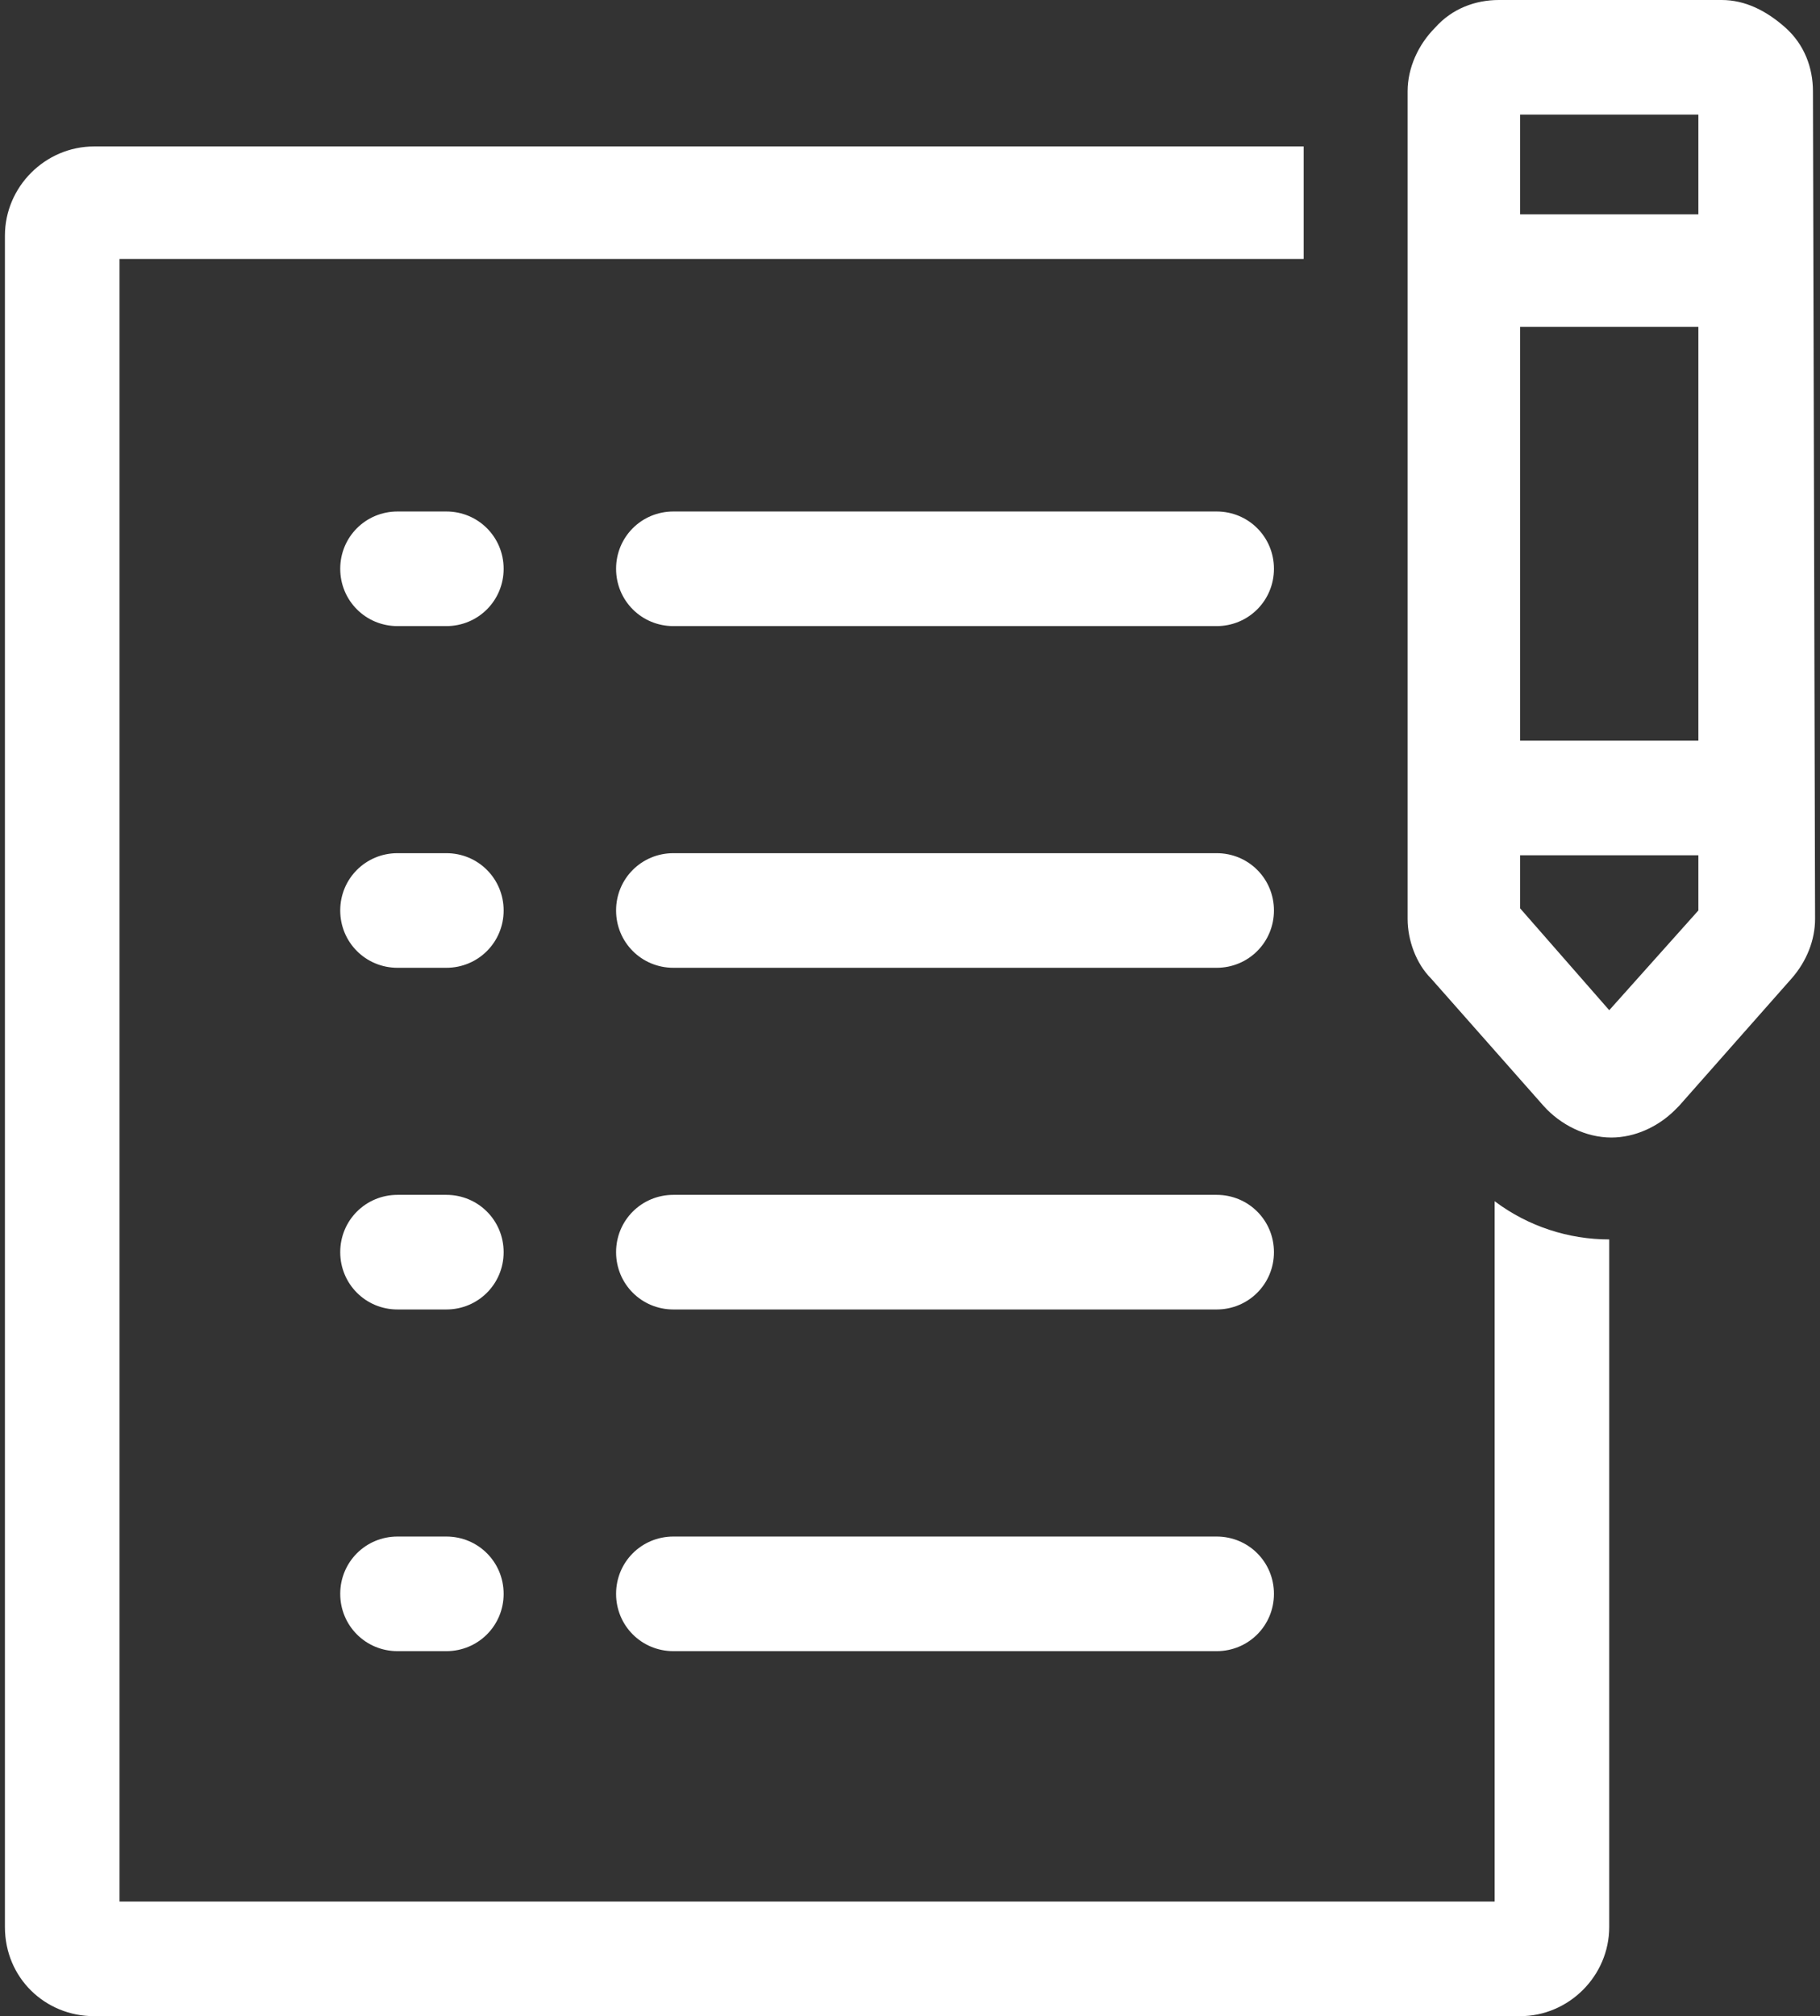
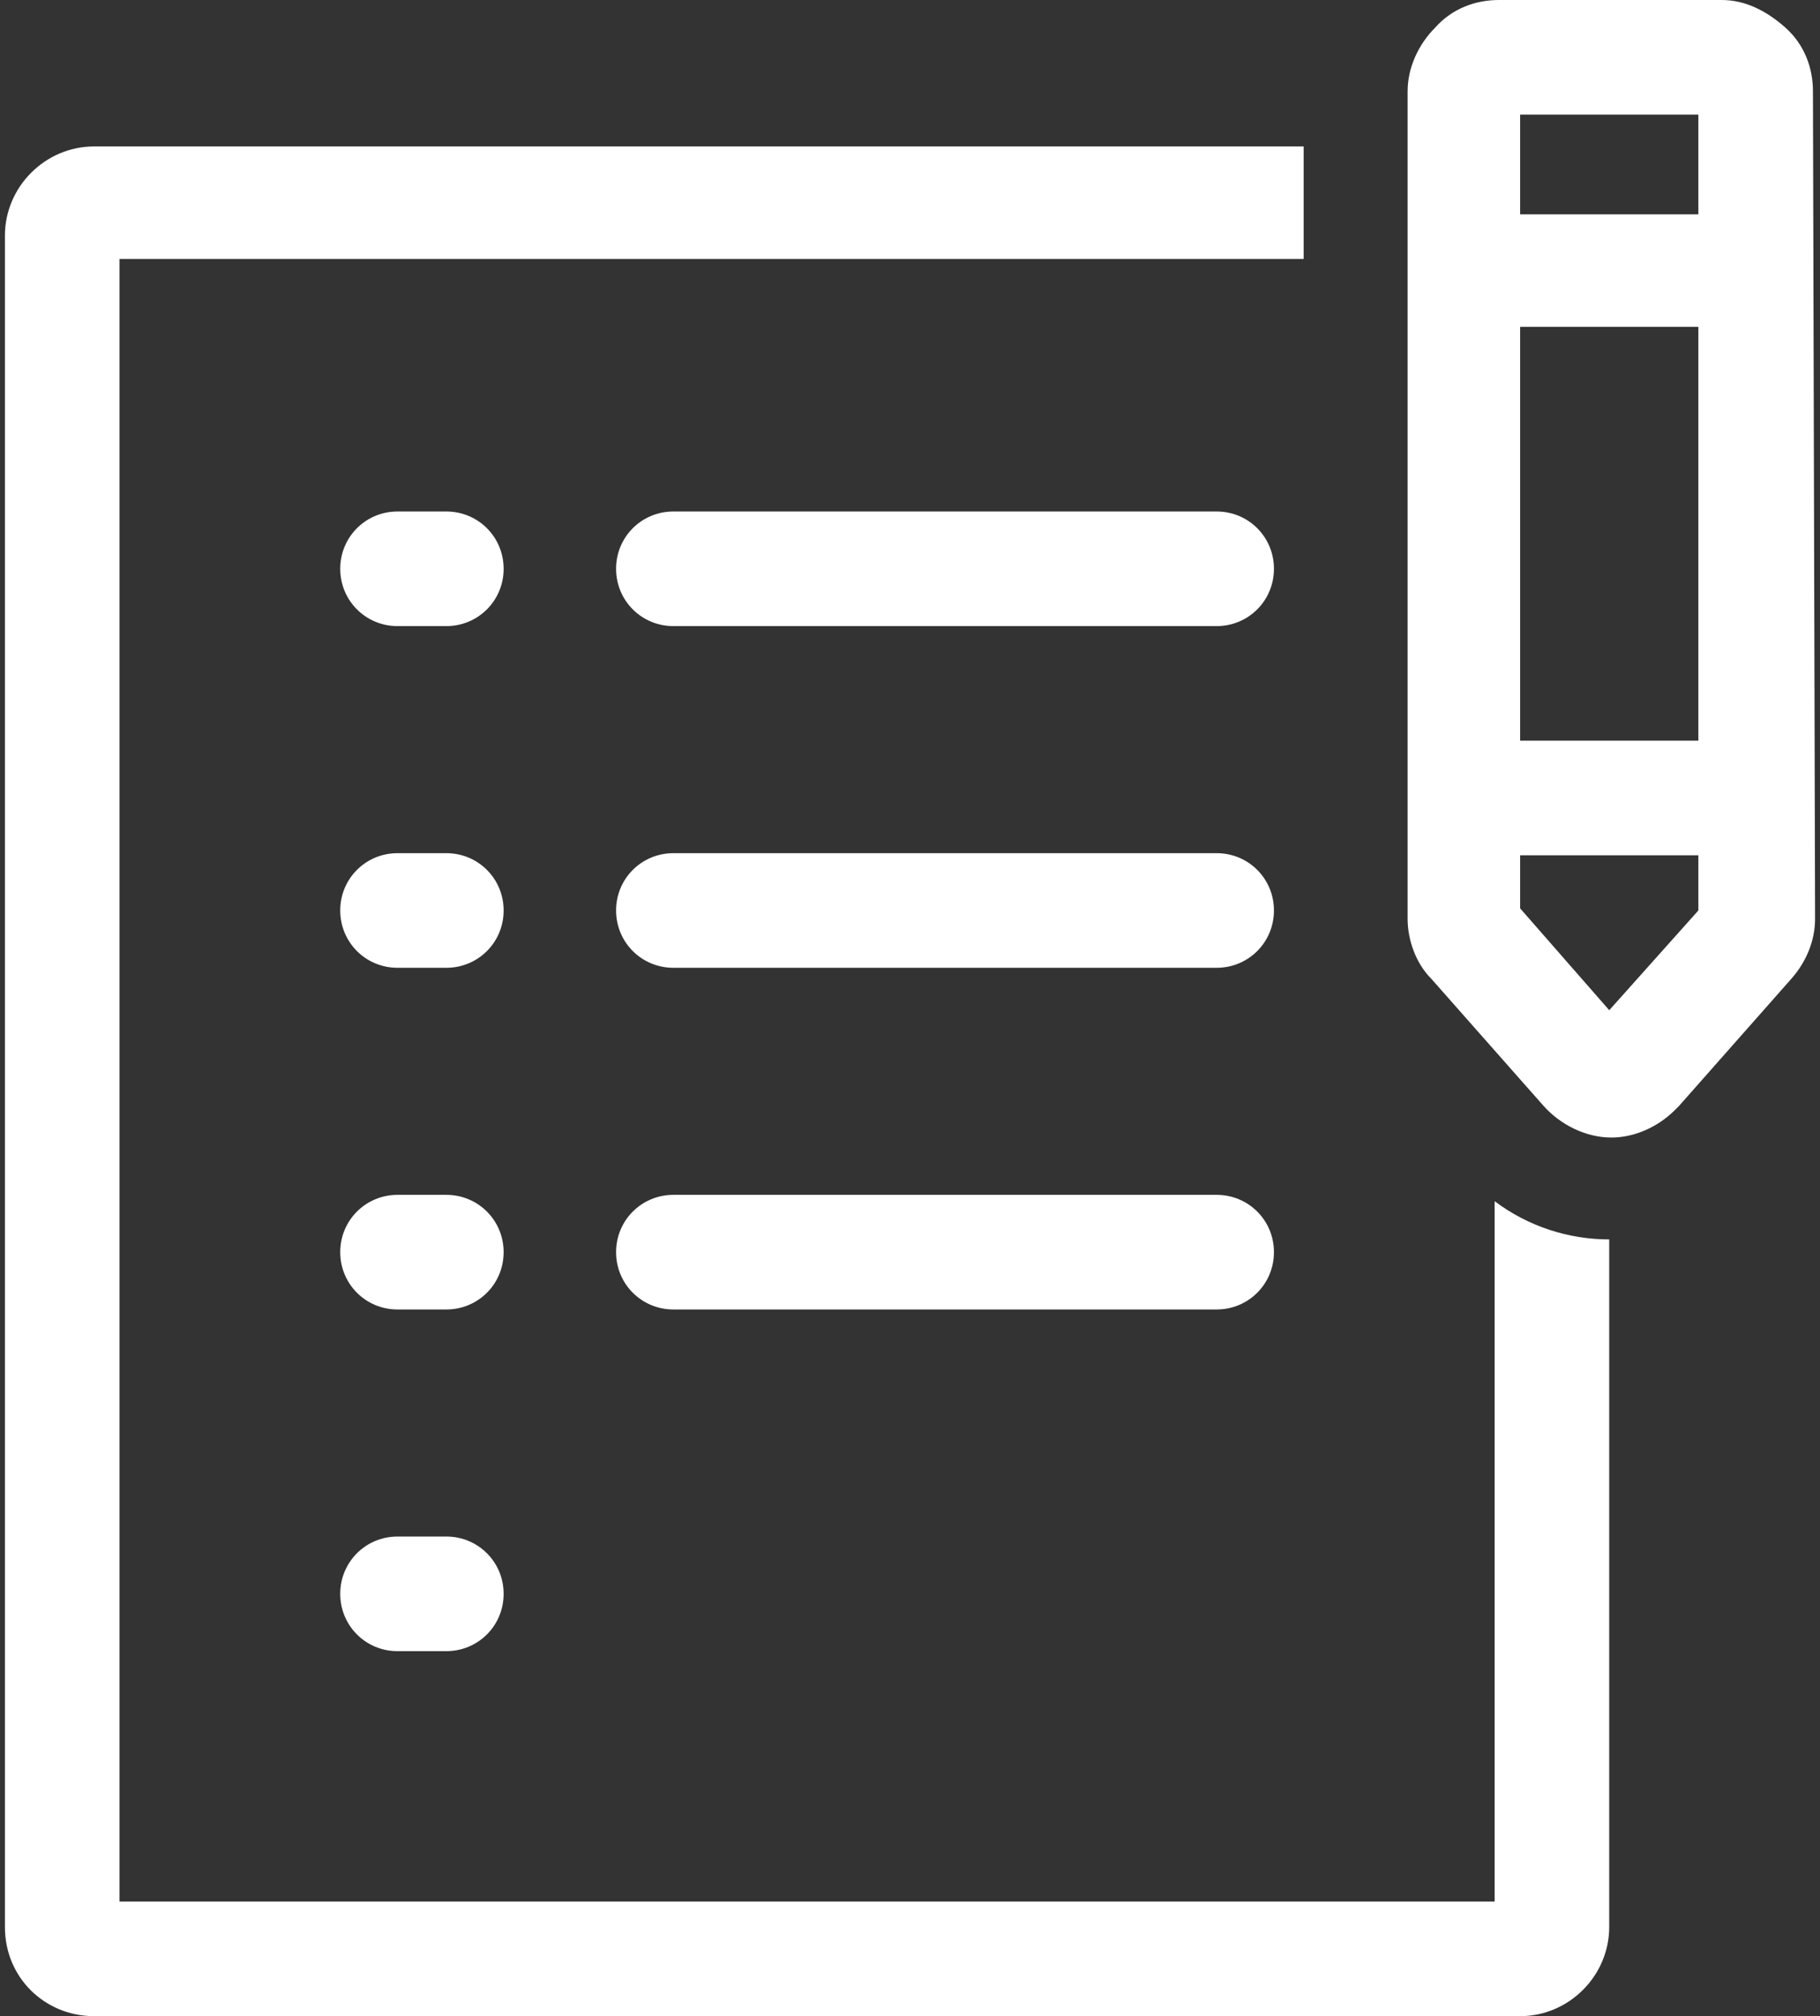
<svg xmlns="http://www.w3.org/2000/svg" width="65px" height="72px" viewBox="0 0 65 72" version="1.1">
  <rect x="0" y="0" width="65" height="72" fill="#333333" stroke="none" />
  <title>27A4D2B0-9D8B-4C29-8CD2-E4F1C56D6F41@3x</title>
  <g id="Desktop-Landing-Page" stroke="none" stroke-width="1" fill="none" fill-rule="evenodd">
    <g id="TourVal_Desktop_LP" transform="translate(-689, -1118)" fill="#FFFFFF">
      <g id="how-to-use" transform="translate(0, 845)">
        <g id="Group-2" transform="translate(162.5, 190)">
          <g id="Group-6" transform="translate(385, 0)">
            <g id="Group-4" transform="translate(101.5, 48)">
              <g id="ico_list" transform="translate(40.176, 35)">
                <path d="M53.204,67.907 L4.093,67.907 L4.093,9.247 L46.383,9.247 L46.383,5.23 L3.183,5.23 C1.44,5.23 0,6.67 0,8.413 L0,68.817 C0,70.636 1.44,72 3.183,72 L54.113,72 C55.856,72 57.296,70.56 57.296,68.817 L57.296,44.261 C55.856,44.261 54.416,43.807 53.204,42.897 L53.204,67.907 Z" id="Fill-1" />
                <path d="M57.297,36.076 L54.114,32.438 L54.114,30.543 L60.48,30.543 L60.48,32.514 L57.297,36.076 Z M60.48,11.672 L60.48,26.451 L54.114,26.451 L54.114,11.672 L60.48,11.672 Z M54.114,7.655 L60.48,7.655 L60.48,4.093 L54.114,4.093 L54.114,7.655 Z M64.572,3.259 C64.572,2.426 64.269,1.592 63.587,0.985 C62.905,0.379 62.147,0 61.313,0 L53.355,0 C52.521,0 51.688,0.303 51.081,0.985 C50.475,1.592 50.096,2.426 50.096,3.259 L50.096,32.817 C50.096,33.575 50.399,34.409 50.929,34.939 L54.946,39.487 C55.553,40.169 56.462,40.623 57.372,40.623 C58.205,40.623 59.039,40.244 59.646,39.638 L59.797,39.486 L63.814,34.938 C64.345,34.332 64.648,33.574 64.648,32.816 L64.572,3.259 Z" id="Fill-3" />
                <path d="M43.275,18.266 L23.874,18.266 C22.737,18.266 21.827,19.175 21.827,20.312 C21.827,21.449 22.736,22.359 23.874,22.359 L43.275,22.359 C44.412,22.359 45.322,21.449 45.322,20.312 C45.322,19.175 44.413,18.266 43.275,18.266" id="Fill-5" />
                <path d="M43.275,30.468 L23.874,30.468 C22.737,30.468 21.827,31.377 21.827,32.514 C21.827,33.651 22.736,34.561 23.874,34.561 L43.275,34.561 C44.412,34.561 45.322,33.651 45.322,32.514 C45.322,31.377 44.413,30.468 43.275,30.468" id="Fill-7" />
                <path d="M43.275,42.67 L23.874,42.67 C22.737,42.67 21.827,43.579 21.827,44.716 C21.827,45.853 22.736,46.763 23.874,46.763 L43.275,46.763 C44.412,46.763 45.322,45.853 45.322,44.716 C45.322,43.579 44.413,42.67 43.275,42.67" id="Fill-9" />
-                 <path d="M43.275,54.872 L23.874,54.872 C22.737,54.872 21.827,55.781 21.827,56.918 C21.827,58.055 22.736,58.965 23.874,58.965 L43.275,58.965 C44.412,58.965 45.322,58.055 45.322,56.918 C45.322,55.781 44.413,54.872 43.275,54.872" id="Fill-11" />
                <path d="M15.764,18.266 L14.021,18.266 C12.885,18.266 11.975,19.175 11.975,20.312 C11.975,21.449 12.884,22.359 14.021,22.359 L15.764,22.359 C16.901,22.359 17.811,21.449 17.811,20.312 C17.81,19.175 16.901,18.266 15.764,18.266" id="Fill-13" />
                <path d="M15.764,30.468 L14.021,30.468 C12.885,30.468 11.975,31.377 11.975,32.514 C11.975,33.651 12.884,34.561 14.021,34.561 L15.764,34.561 C16.901,34.561 17.811,33.651 17.811,32.514 C17.81,31.377 16.901,30.468 15.764,30.468" id="Fill-15" />
                <path d="M15.764,42.67 L14.021,42.67 C12.885,42.67 11.975,43.579 11.975,44.716 C11.975,45.853 12.884,46.763 14.021,46.763 L15.764,46.763 C16.901,46.763 17.811,45.853 17.811,44.716 C17.81,43.579 16.901,42.67 15.764,42.67" id="Fill-17" />
                <path d="M15.764,54.872 L14.021,54.872 C12.885,54.872 11.975,55.781 11.975,56.918 C11.975,58.055 12.884,58.965 14.021,58.965 L15.764,58.965 C16.901,58.965 17.811,58.055 17.811,56.918 C17.81,55.781 16.901,54.872 15.764,54.872" id="Fill-19" />
              </g>
            </g>
          </g>
        </g>
      </g>
    </g>
  </g>
</svg>